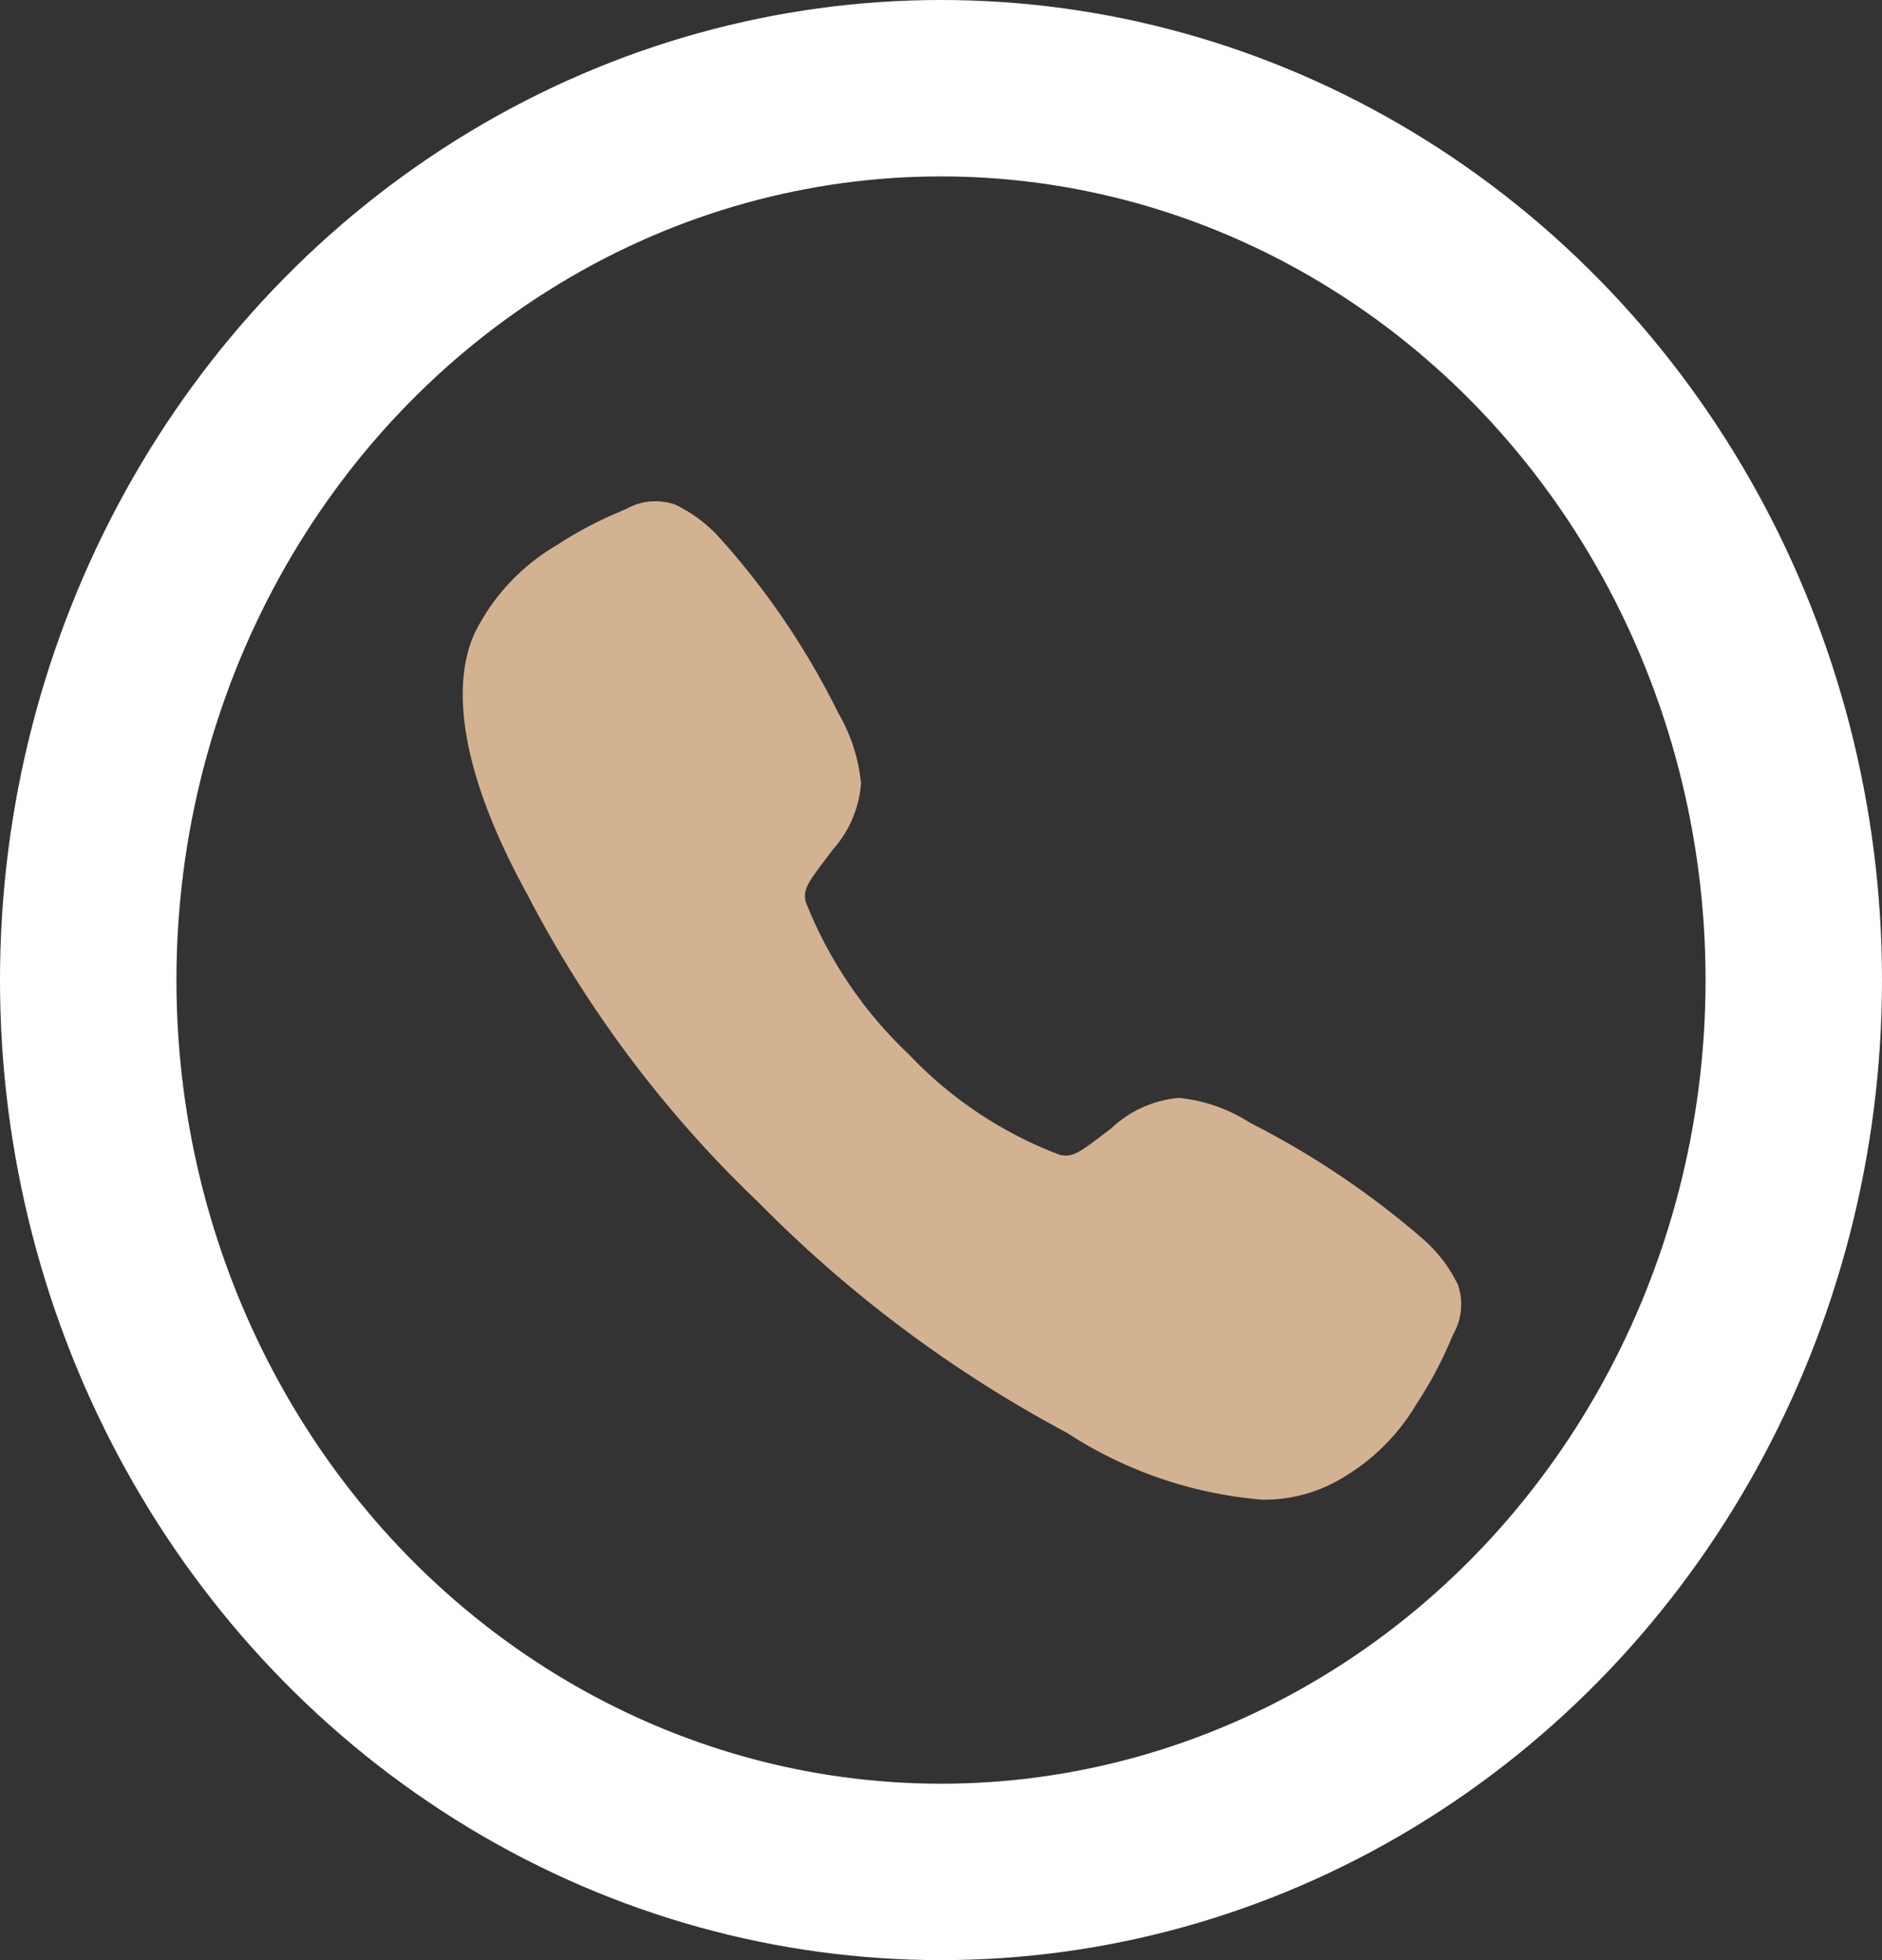
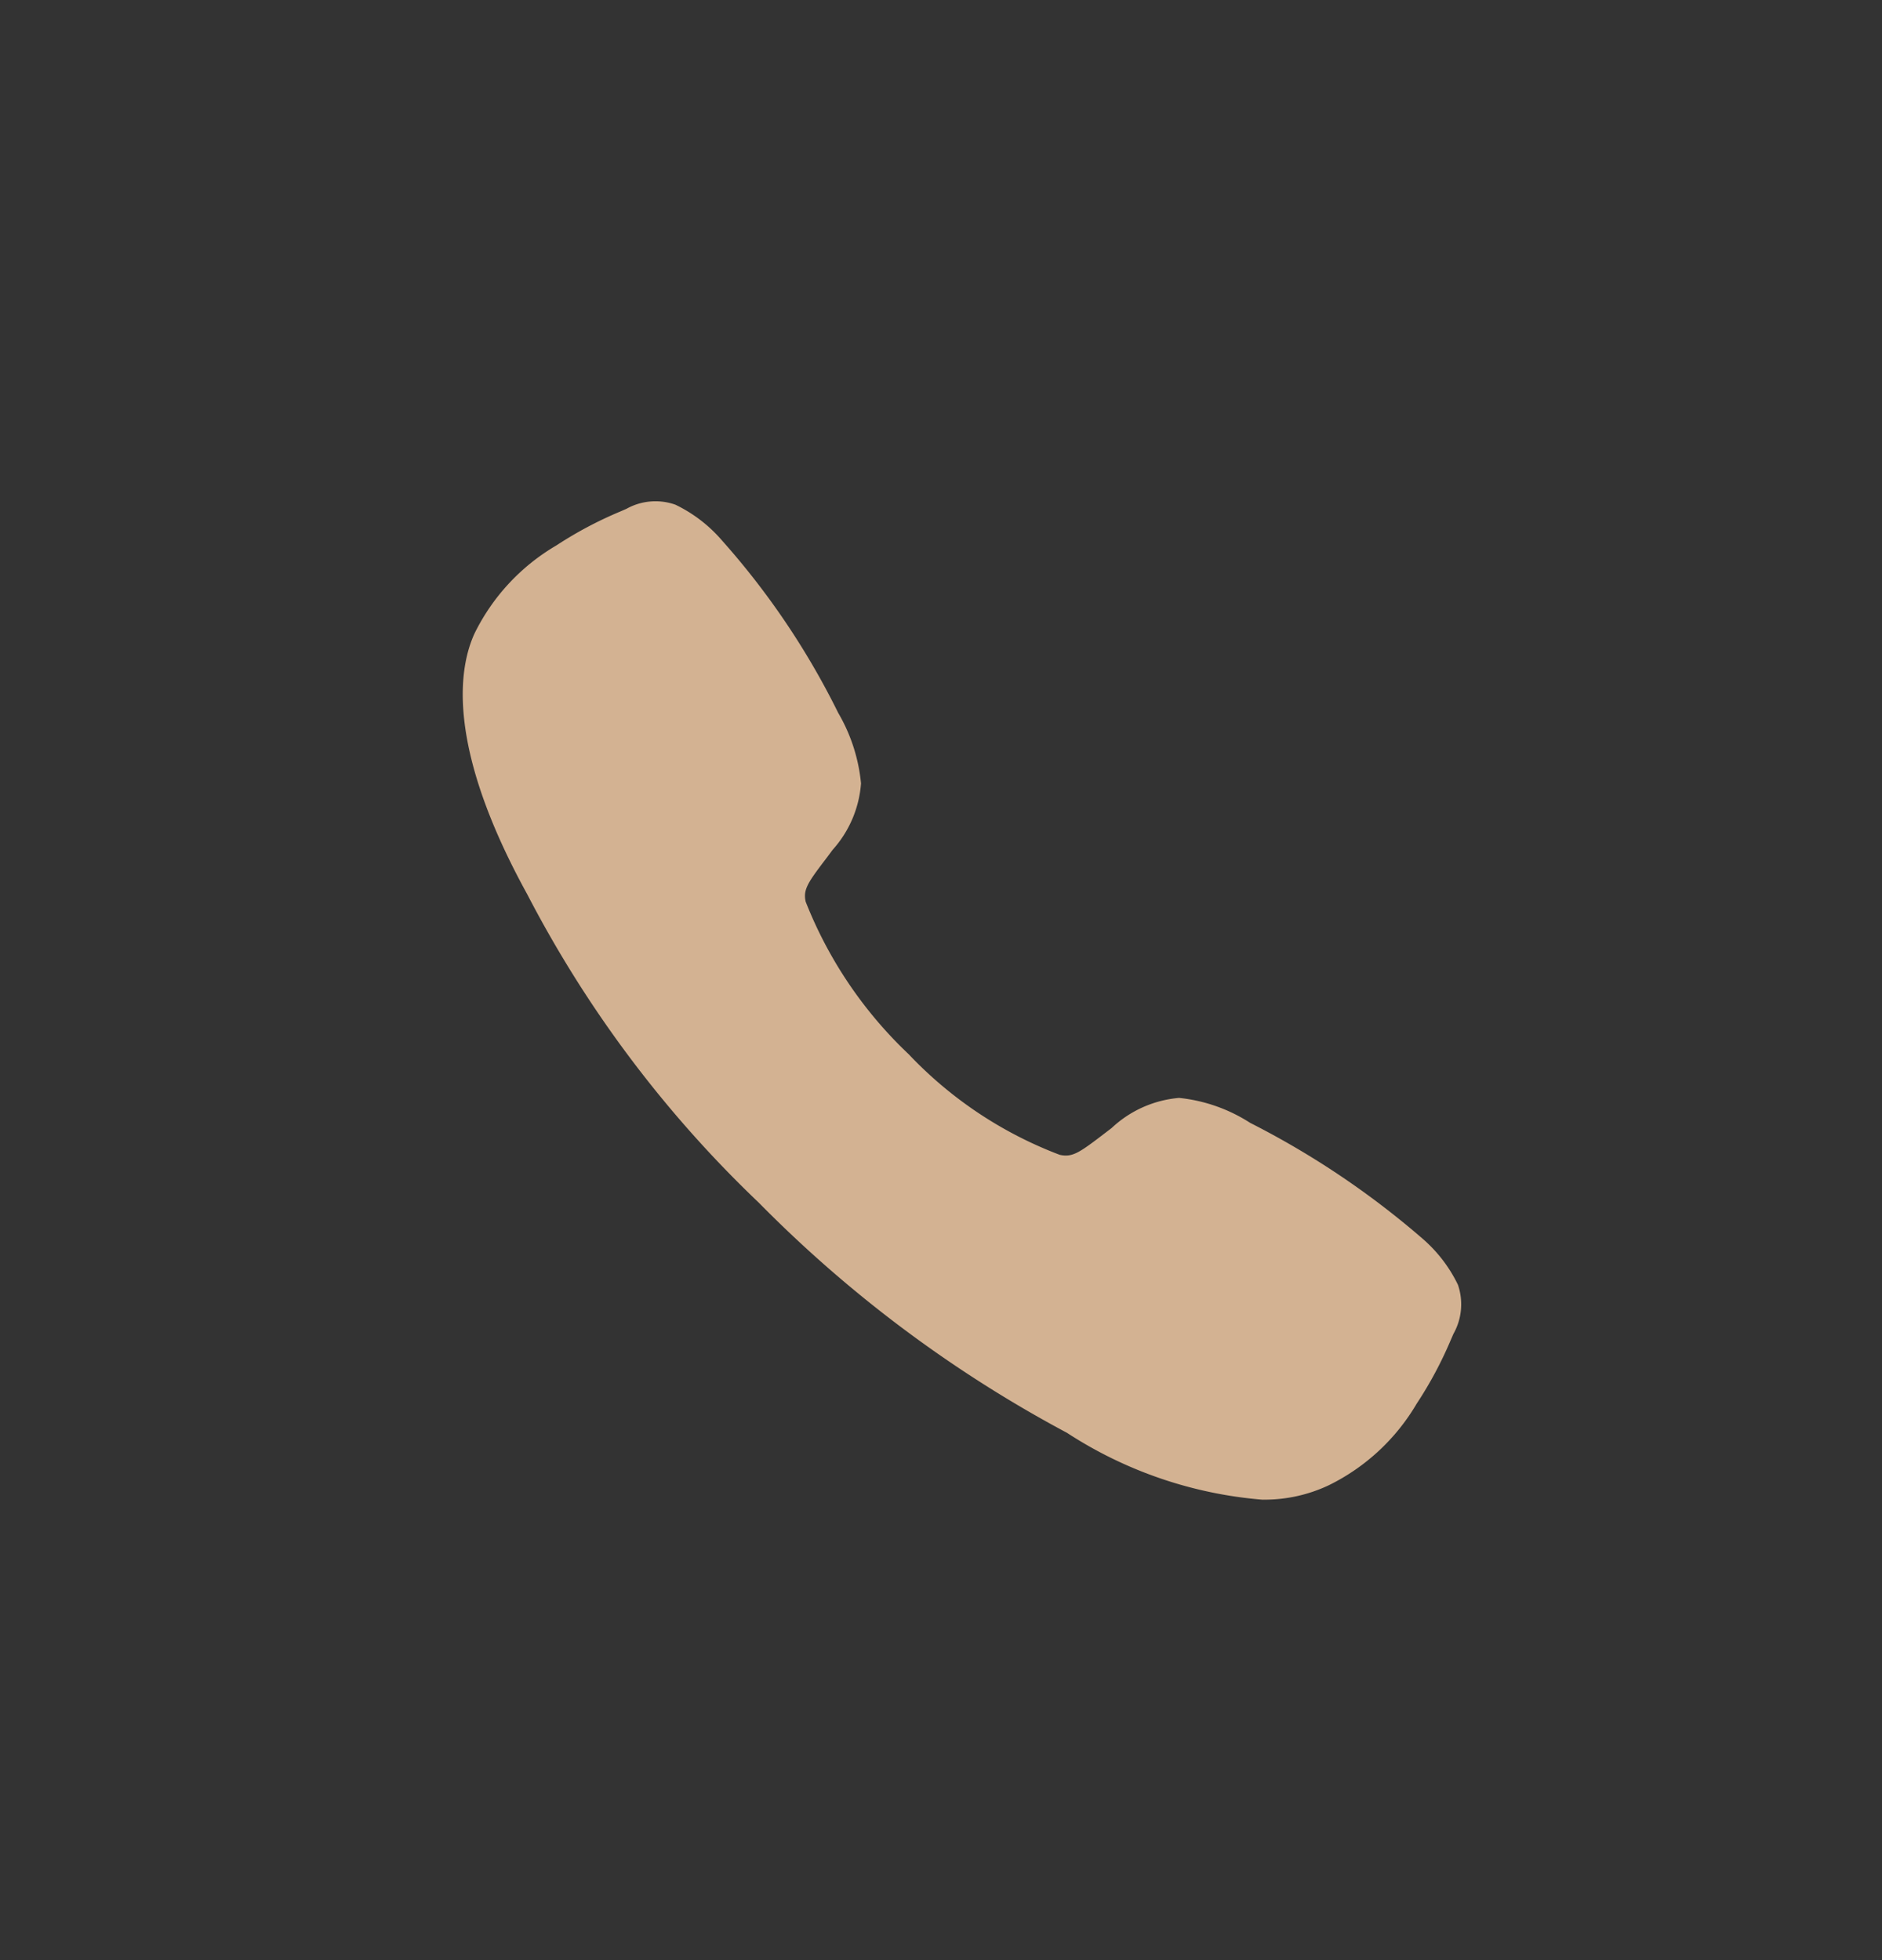
<svg xmlns="http://www.w3.org/2000/svg" width="24" height="25" viewBox="0 0 24 25">
  <rect x="0" y="0" width="24" height="25" fill="#333333" stroke="none" />
  <g id="call" transform="translate(-884 -4297)">
    <g id="Ellipse_3" data-name="Ellipse 3" transform="translate(884 4297)" fill="none" stroke="#fff" stroke-width="2.25">
-       <ellipse cx="12" cy="12.5" rx="12" ry="12.5" stroke="none" />
-       <ellipse cx="12" cy="12.5" rx="10.875" ry="11.375" fill="none" />
-     </g>
+       </g>
    <path id="Icon_ion-call" data-name="Icon ion-call" d="M12.463,14.991a5.358,5.358,0,0,1-2.5-.853A16.271,16.271,0,0,1,6.03,11.2,14.915,14.915,0,0,1,3.079,7.268c-1.048-1.905-.869-2.9-.669-3.331A2.659,2.659,0,0,1,3.452,2.819a5.014,5.014,0,0,1,.814-.432l.078-.034A.761.761,0,0,1,4.969,2.3a1.828,1.828,0,0,1,.593.455,9.859,9.859,0,0,1,1.483,2.2,2.194,2.194,0,0,1,.291.9,1.425,1.425,0,0,1-.363.848c-.037.051-.074.1-.11.147-.216.284-.264.367-.233.513A5.4,5.4,0,0,0,7.945,9.31,5.171,5.171,0,0,0,9.87,10.592c.153.033.237-.017.53-.241l.131-.1a1.433,1.433,0,0,1,.861-.385h0a2.061,2.061,0,0,1,.906.318,10.863,10.863,0,0,1,2.194,1.473,1.828,1.828,0,0,1,.456.592.767.767,0,0,1-.057.626l-.034.078a5.019,5.019,0,0,1-.435.813,2.659,2.659,0,0,1-1.12,1.04,1.917,1.917,0,0,1-.84.184Z" transform="translate(887.644 4301.137)" fill="#d3b292" />
  </g>
</svg>